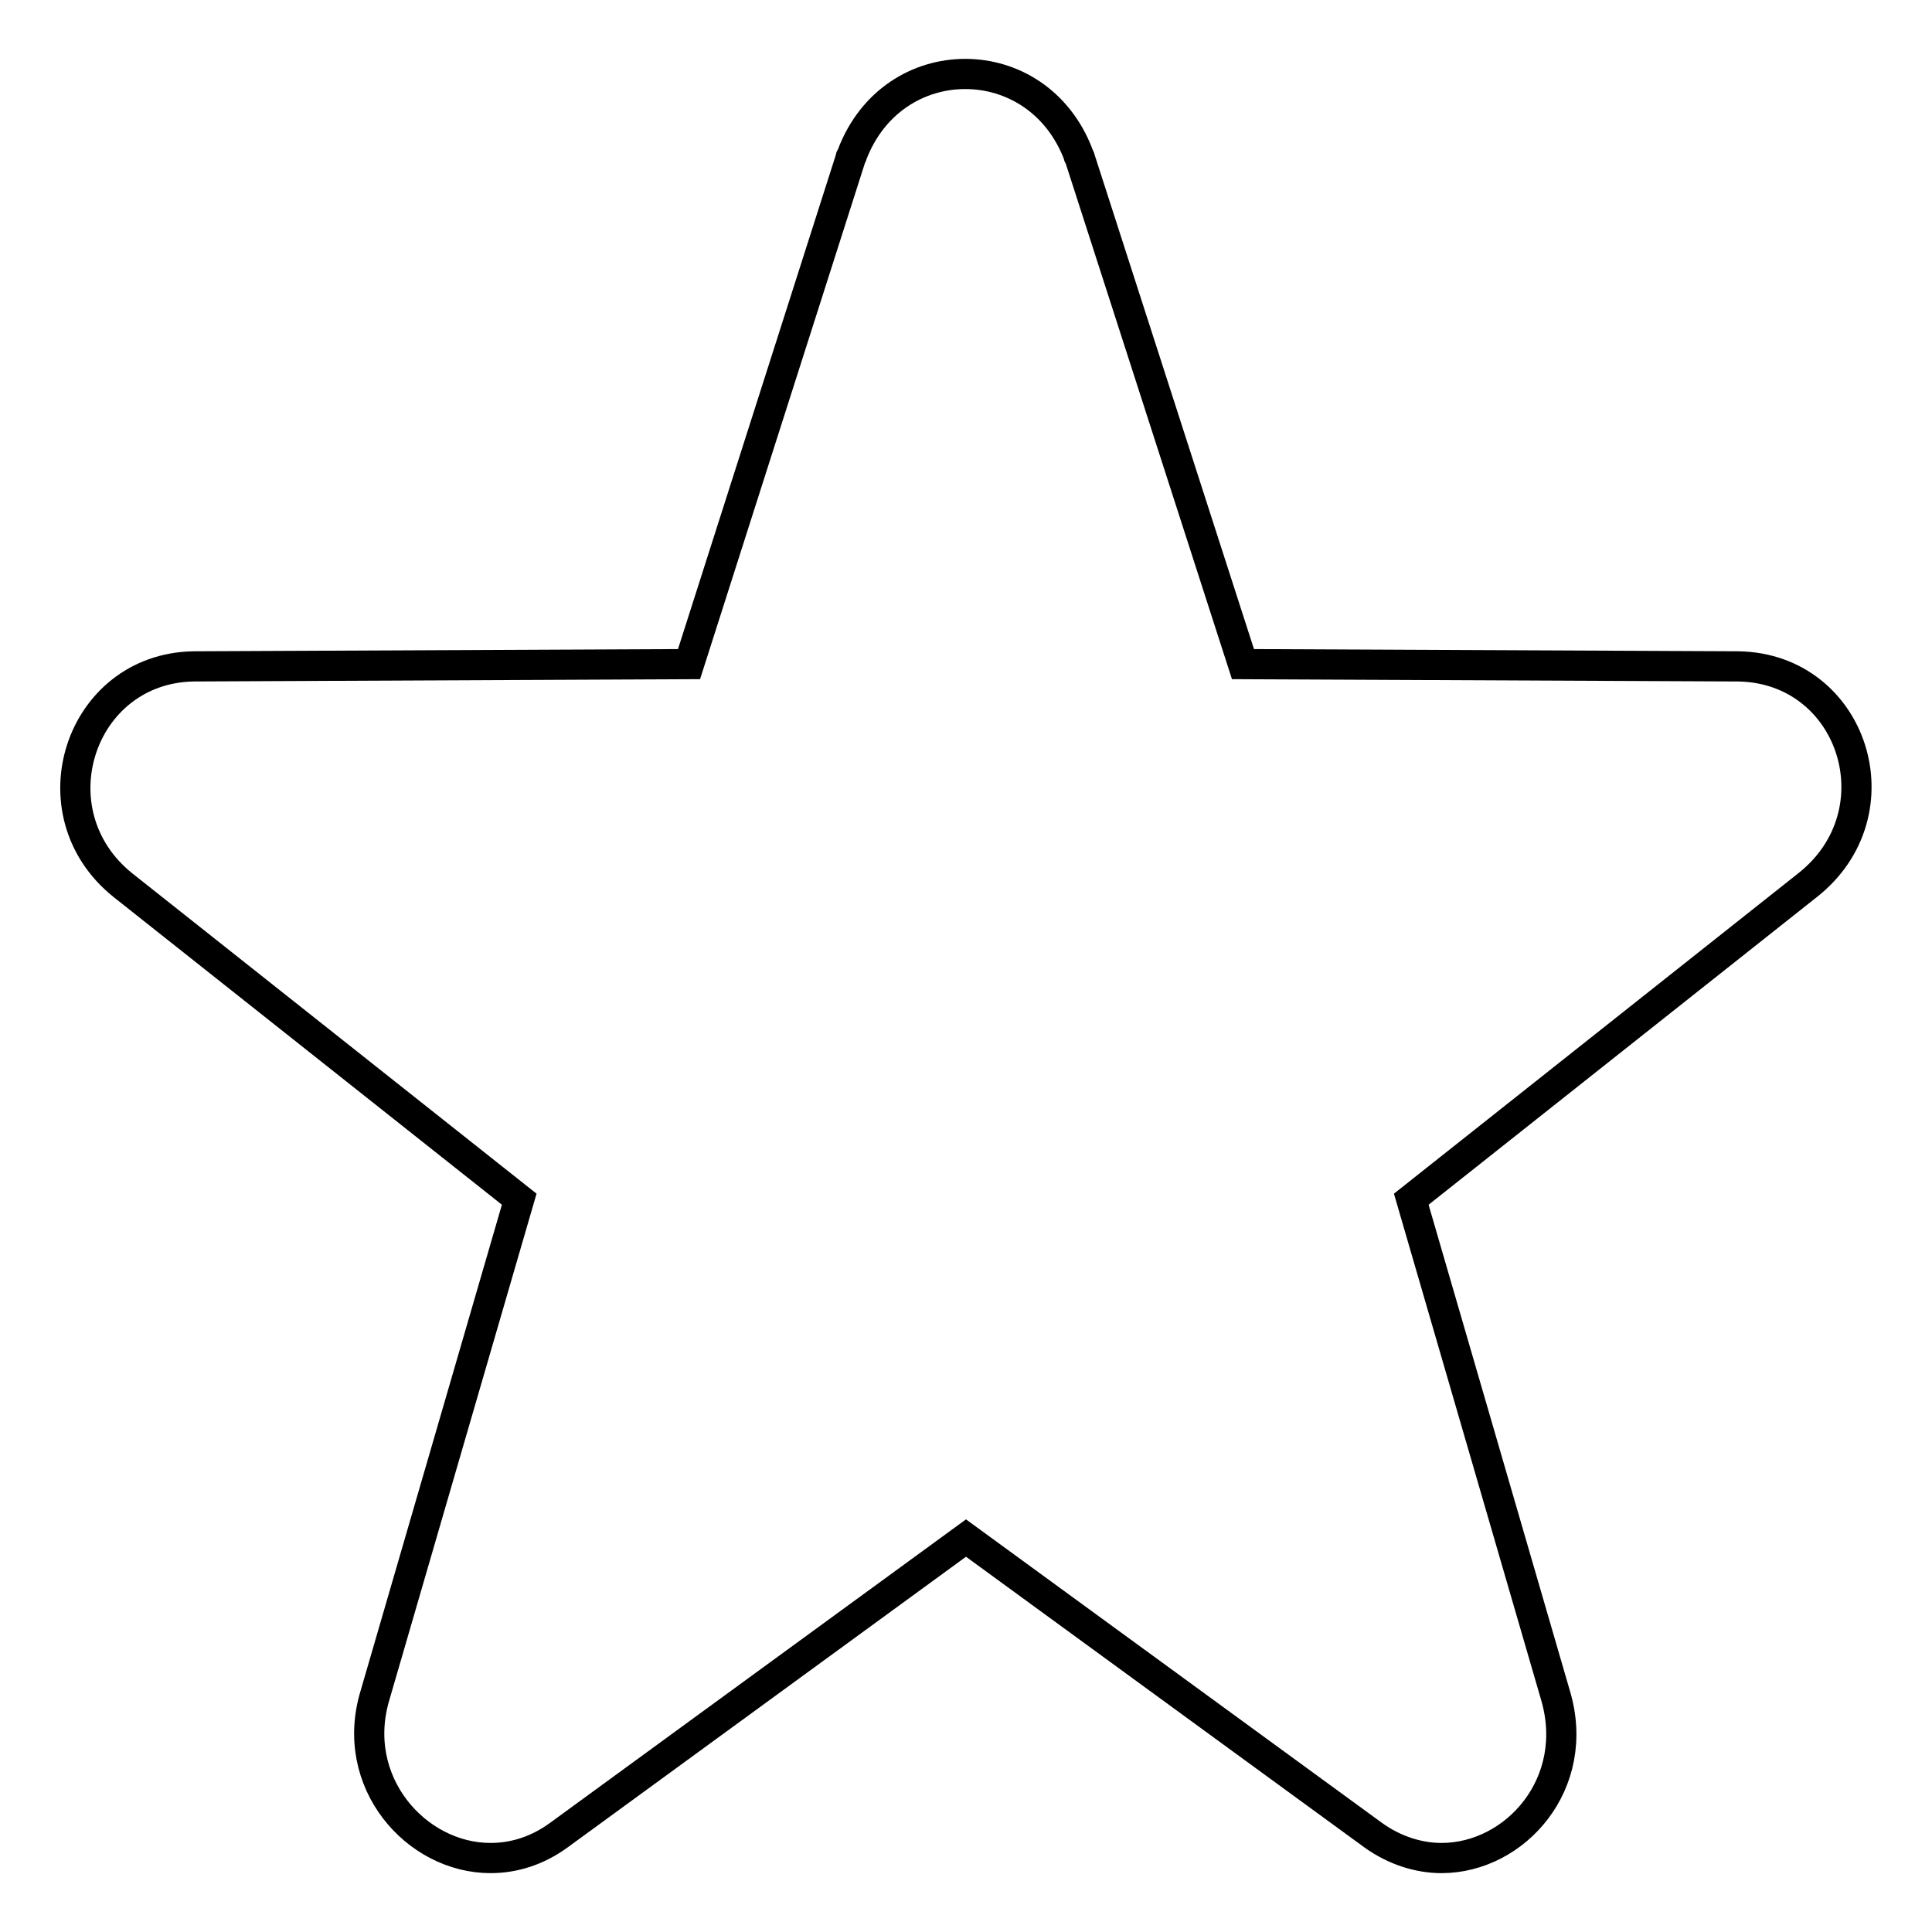
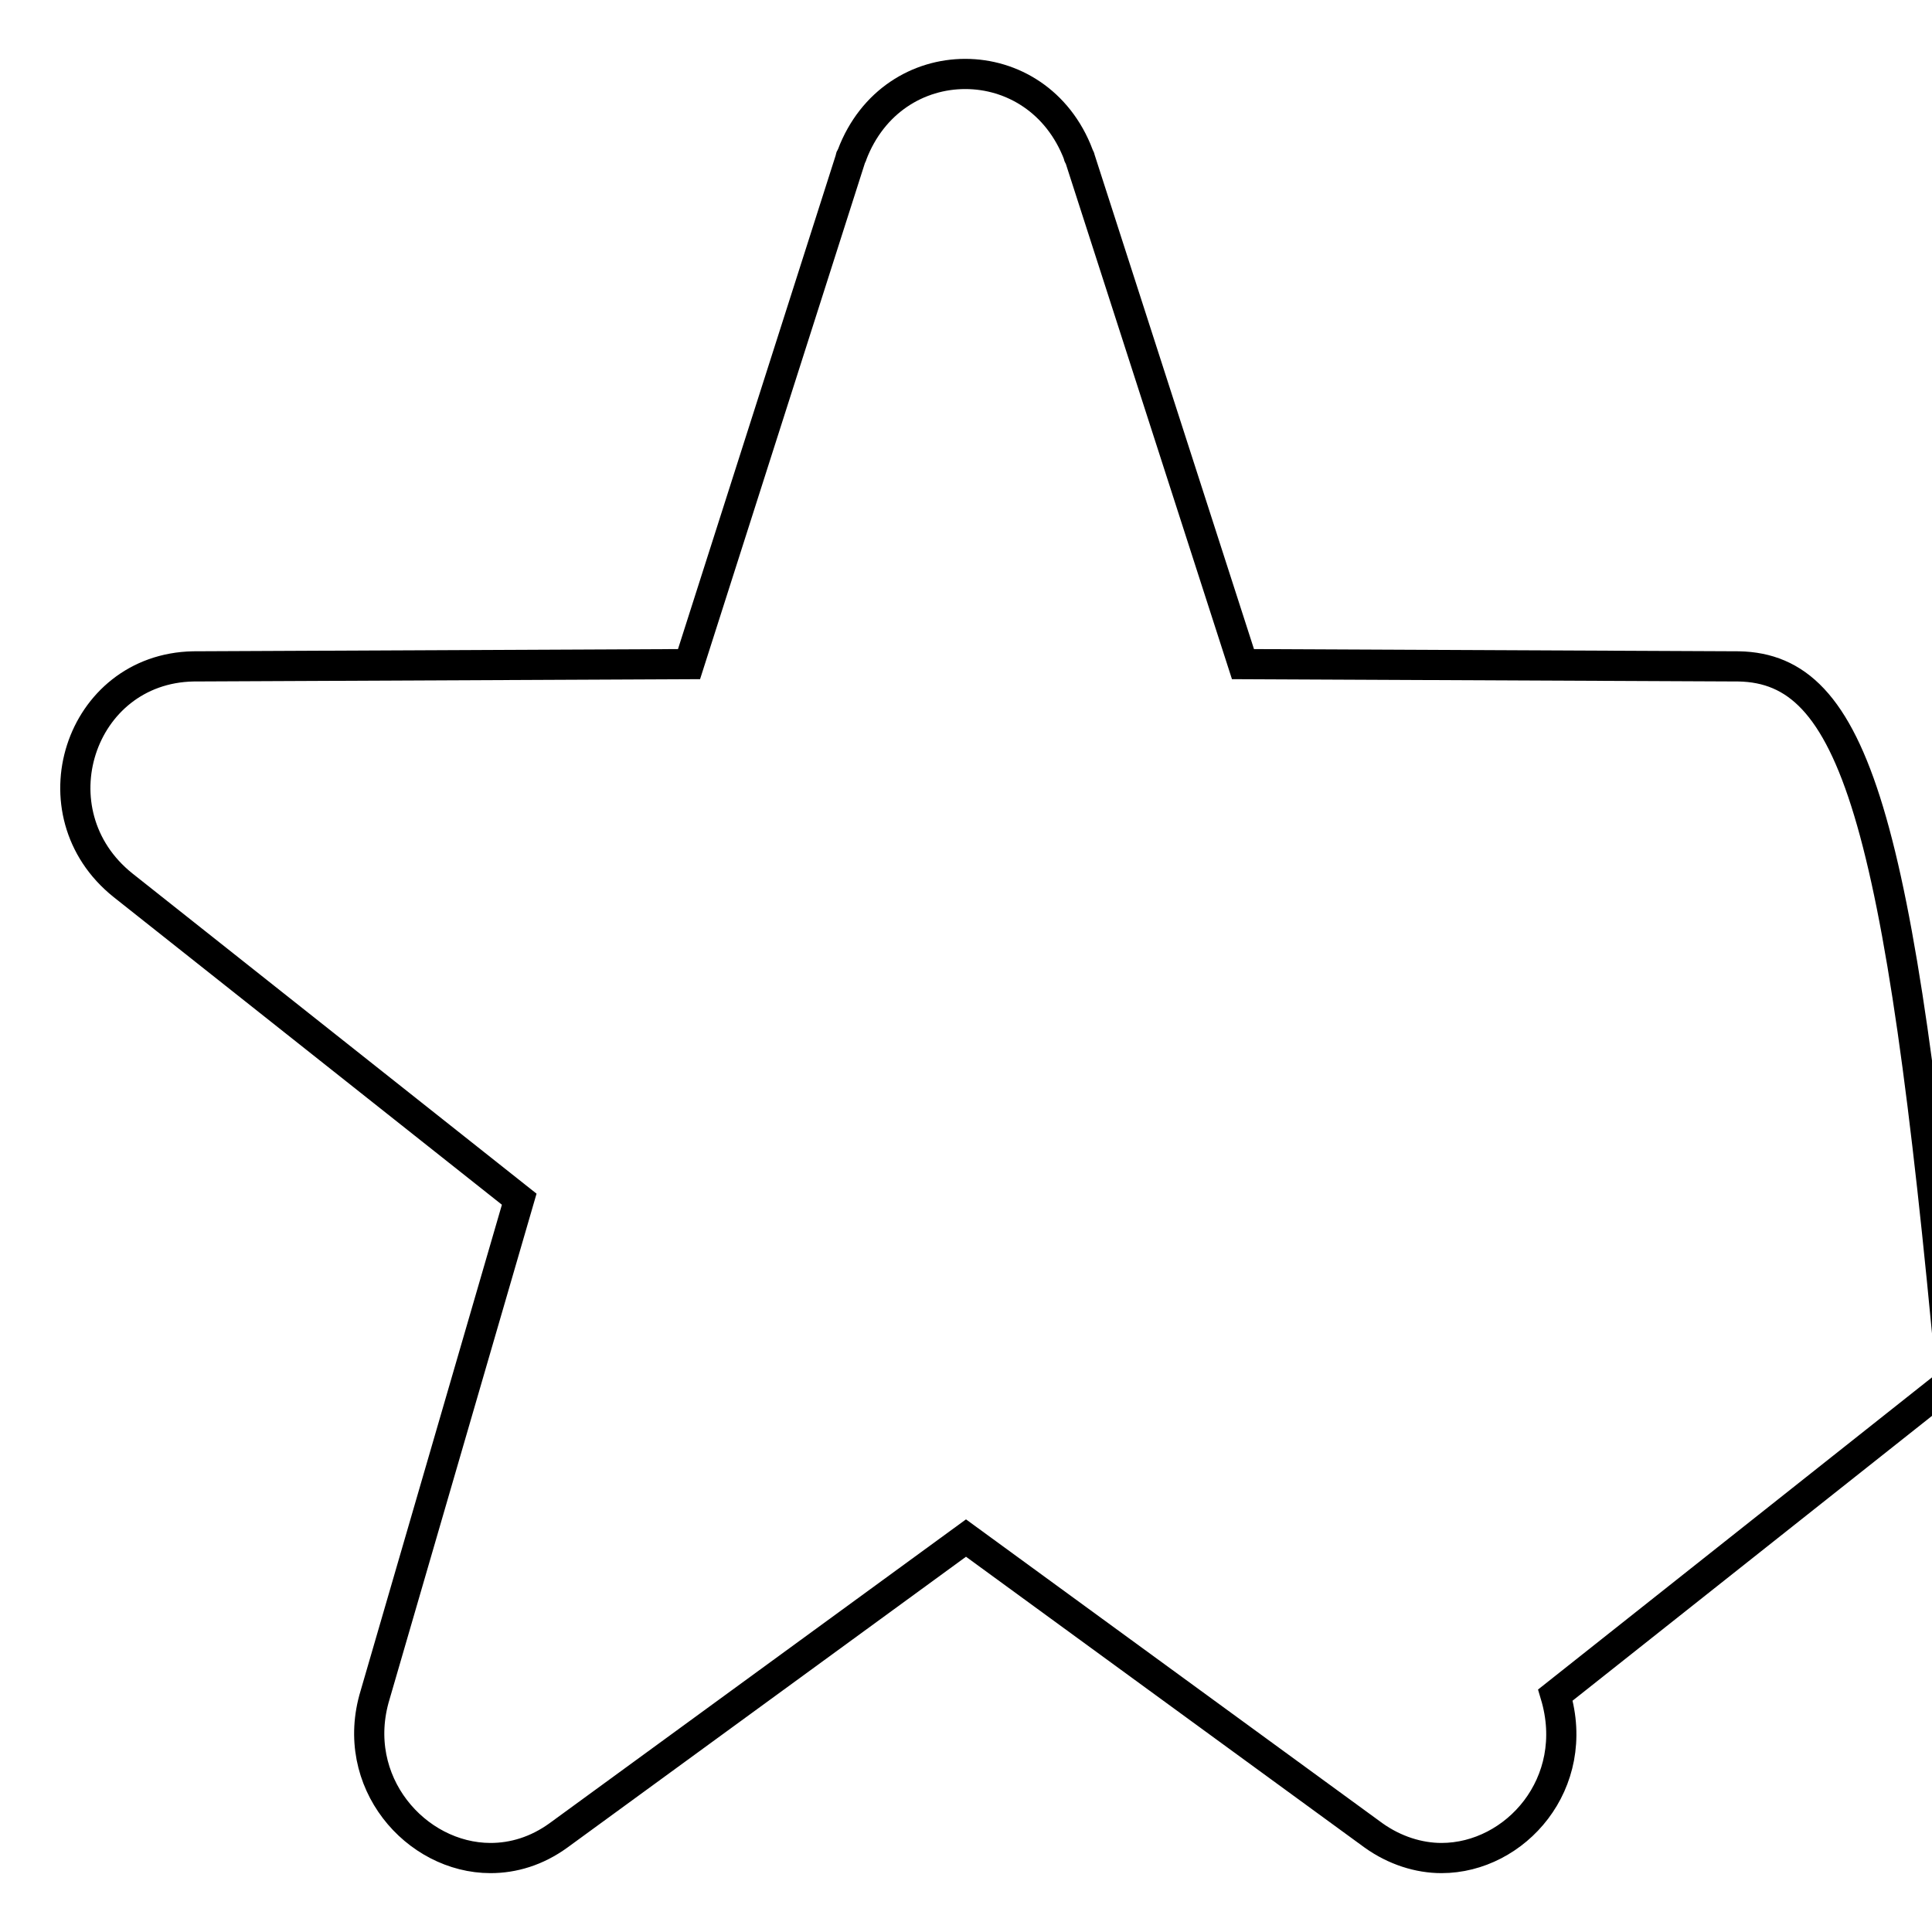
<svg xmlns="http://www.w3.org/2000/svg" version="1.1" x="0px" y="0px" viewBox="0 0 256 256" enable-background="new 0 0 256 256" xml:space="preserve">
  <g>
-     <path stroke-width="4" fill-opacity="0" stroke="#000000" d="M230.4,88.3L164.7,88l-21.6-67c0-0.2-0.2-0.2-0.2-0.5c-2.7-7.1-8.8-10.7-15-10.7s-12.3,3.6-15,10.7 c0,0.2-0.2,0.2-0.2,0.5L91.3,88l-65.7,0.3c-15.1,0.3-21.3,19.4-9.3,29l52.5,41.6l-19.1,65.7c-3.5,11.5,5.4,21.6,15.3,21.6 c3,0,6.1-0.9,9-3l54-39.4l54,39.4c2.8,2,6,3,9,3c9.8,0,18.6-9.9,15.1-21.6l-19.1-65.7l52.5-41.6C251.7,107.7,245.6,88.6,230.4,88.3 z" />
+     <path stroke-width="4" fill-opacity="0" stroke="#000000" d="M230.4,88.3L164.7,88l-21.6-67c0-0.2-0.2-0.2-0.2-0.5c-2.7-7.1-8.8-10.7-15-10.7s-12.3,3.6-15,10.7 c0,0.2-0.2,0.2-0.2,0.5L91.3,88l-65.7,0.3c-15.1,0.3-21.3,19.4-9.3,29l52.5,41.6l-19.1,65.7c-3.5,11.5,5.4,21.6,15.3,21.6 c3,0,6.1-0.9,9-3l54-39.4l54,39.4c2.8,2,6,3,9,3c9.8,0,18.6-9.9,15.1-21.6l52.5-41.6C251.7,107.7,245.6,88.6,230.4,88.3 z" />
  </g>
</svg>